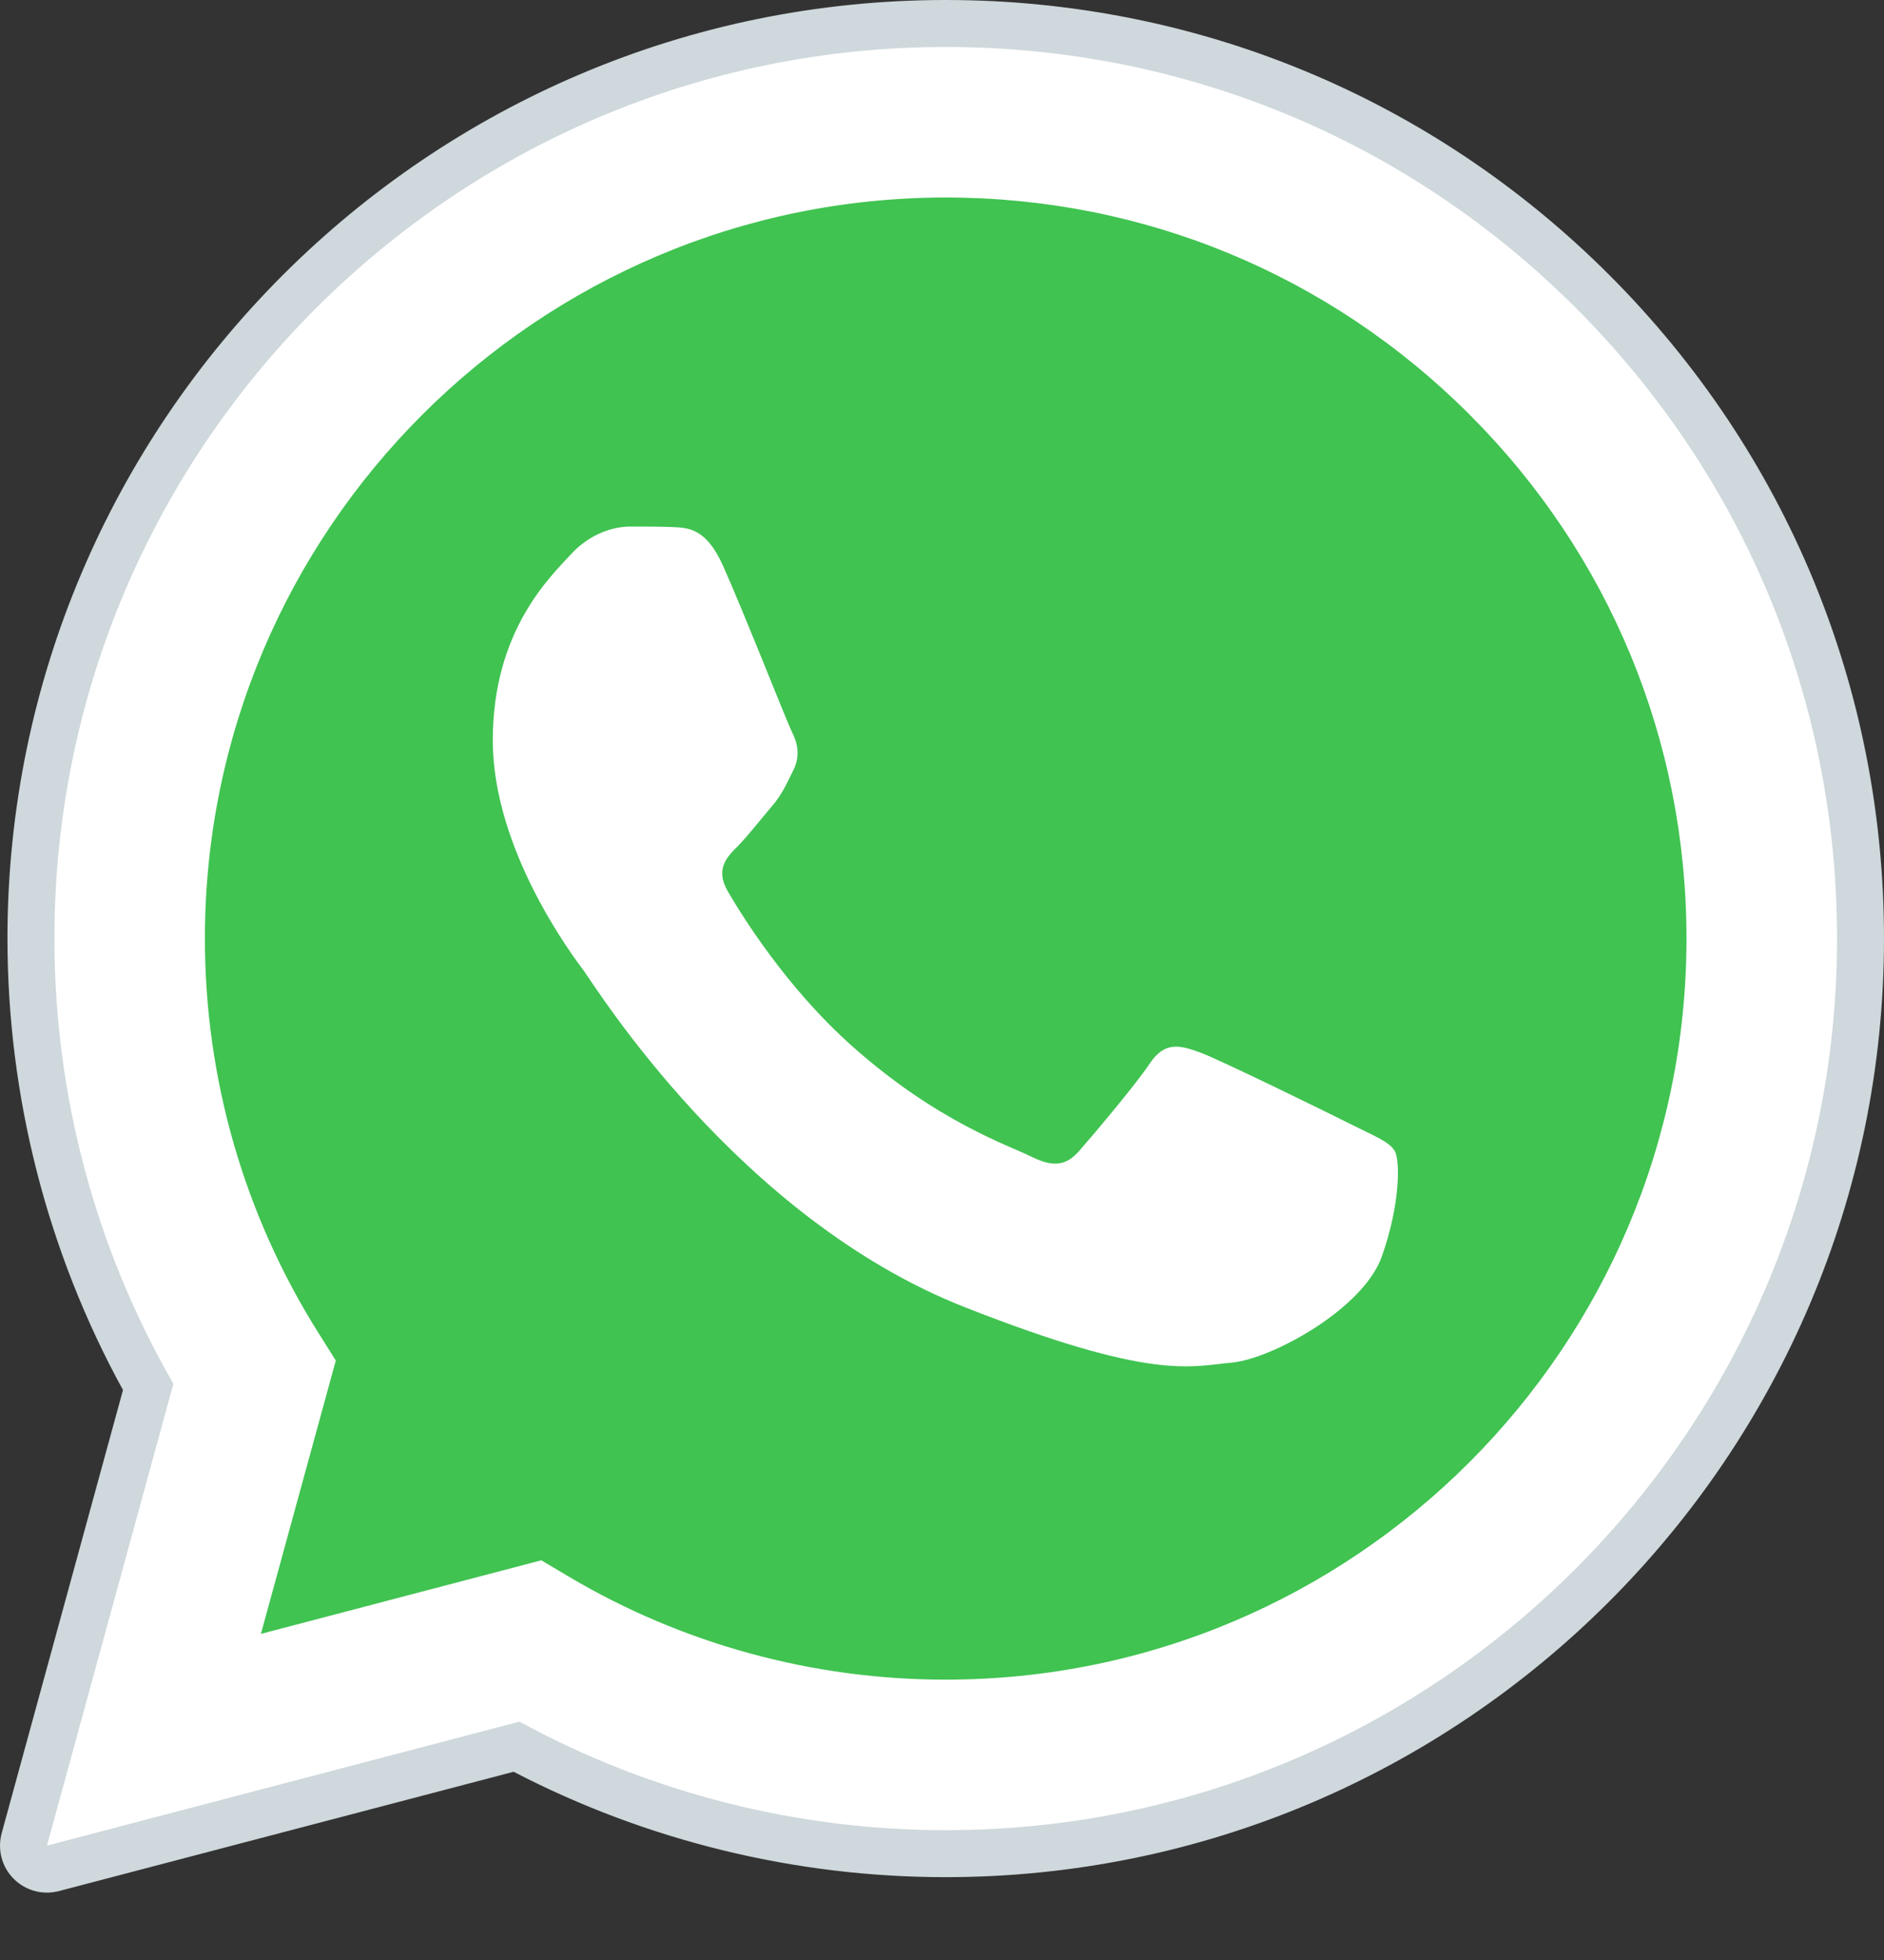
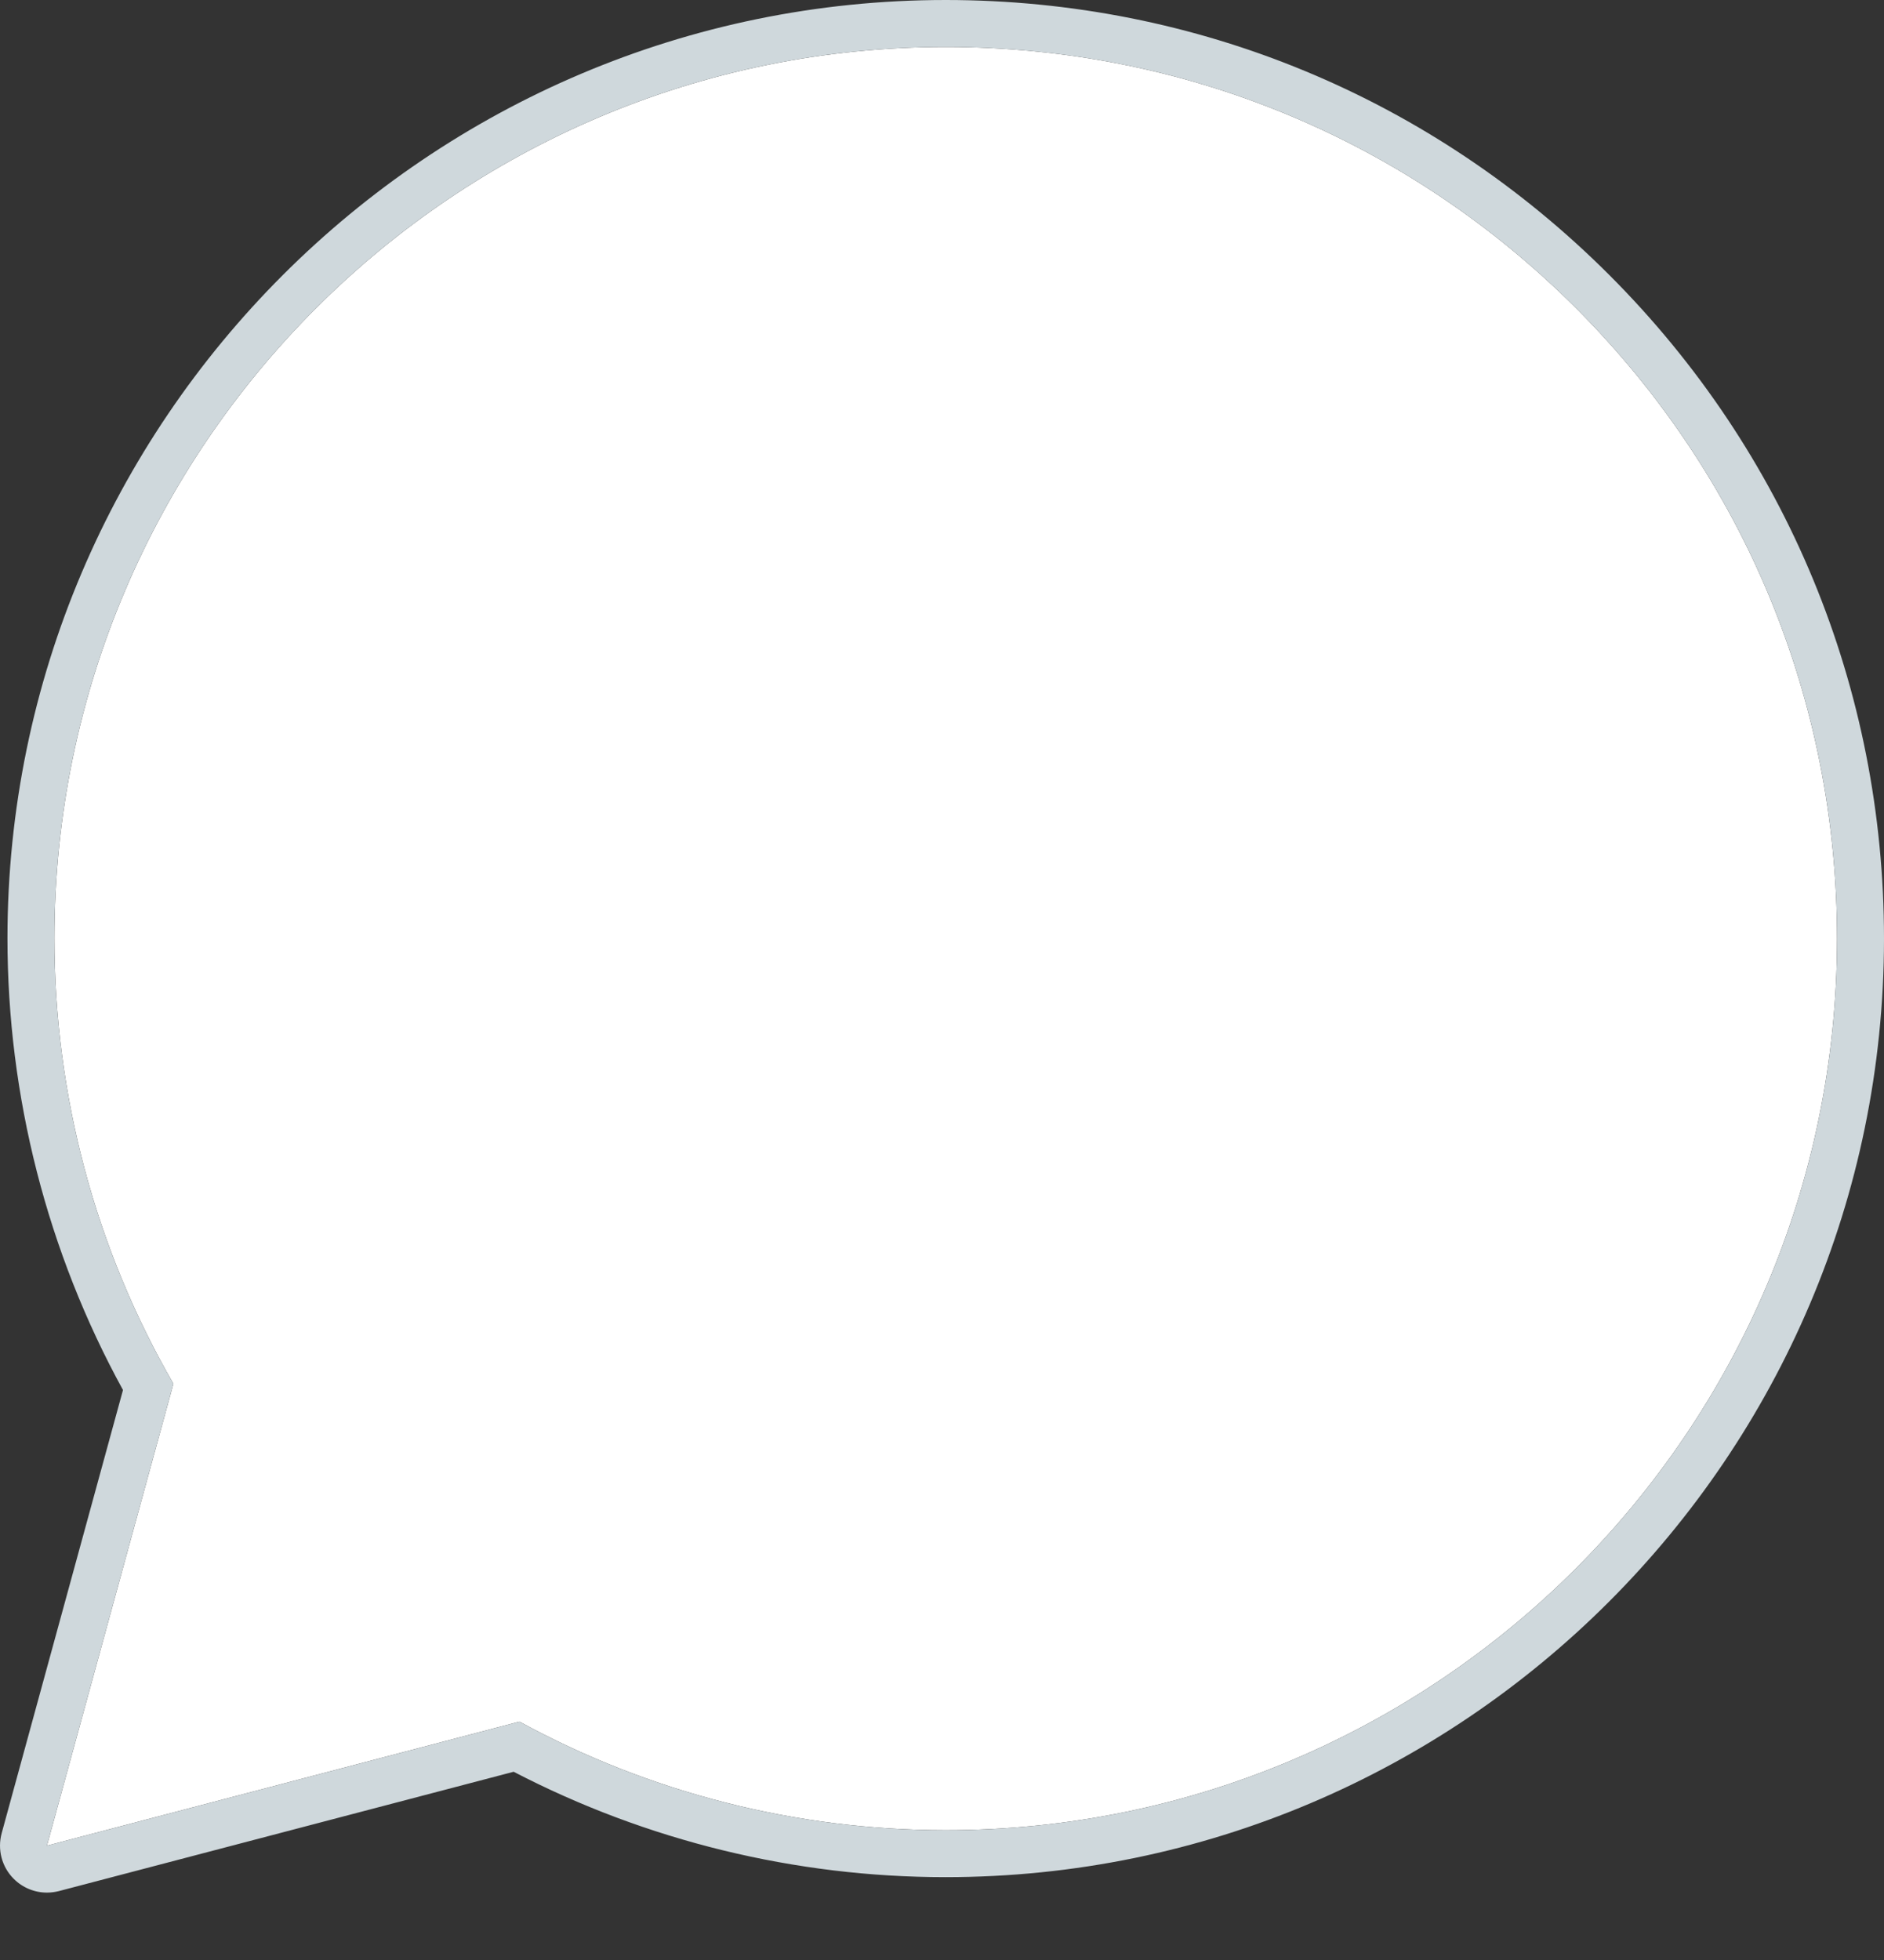
<svg xmlns="http://www.w3.org/2000/svg" width="25" height="26" viewBox="0 0 25 26" fill="none">
  <rect x="0" y="0" width="25" height="26" fill="#333333" stroke="none" />
  <path d="M0.623 24.483L2.301 18.356C1.266 16.564 0.722 14.529 0.722 12.445C0.725 5.926 6.03 0.623 12.55 0.623C15.713 0.624 18.682 1.856 20.916 4.09C23.148 6.325 24.378 9.295 24.377 12.455C24.374 18.974 19.068 24.278 12.55 24.278H12.545C10.566 24.277 8.62 23.781 6.893 22.838L0.623 24.483Z" fill="white" />
-   <path d="M0.623 24.794C0.541 24.794 0.461 24.762 0.402 24.702C0.324 24.623 0.294 24.508 0.323 24.401L1.967 18.399C0.948 16.588 0.41 14.533 0.411 12.446C0.414 5.755 5.859 0.311 12.55 0.311C15.795 0.313 18.844 1.577 21.136 3.87C23.428 6.164 24.689 9.213 24.688 12.455C24.685 19.145 19.24 24.589 12.55 24.589C10.563 24.589 8.598 24.098 6.854 23.171L0.702 24.784C0.676 24.791 0.65 24.794 0.623 24.794Z" fill="white" />
  <path d="M12.55 0.623C15.713 0.624 18.682 1.856 20.916 4.09C23.148 6.325 24.378 9.295 24.377 12.455C24.374 18.974 19.068 24.278 12.55 24.278H12.545C10.566 24.277 8.62 23.781 6.893 22.838L0.623 24.483L2.301 18.356C1.266 16.564 0.722 14.529 0.722 12.445C0.725 5.926 6.03 0.623 12.55 0.623ZM12.55 0C5.688 0 0.102 5.583 0.099 12.445C0.099 14.543 0.628 16.61 1.632 18.439L0.022 24.319C-0.036 24.534 0.023 24.763 0.18 24.921C0.299 25.041 0.459 25.106 0.623 25.106C0.676 25.106 0.729 25.099 0.781 25.086L6.816 23.503C8.577 24.418 10.552 24.901 12.545 24.901C19.412 24.901 24.997 19.318 25 12.455C25.001 9.13 23.707 6.002 21.357 3.65C19.006 1.298 15.878 0.001 12.55 0Z" fill="#CFD8DC" />
-   <path d="M19.503 5.502C17.646 3.644 15.179 2.621 12.553 2.62C7.131 2.62 2.721 7.028 2.719 12.446C2.718 14.303 3.238 16.111 4.222 17.676L4.456 18.048L3.462 21.674L7.183 20.698L7.543 20.912C9.051 21.807 10.782 22.281 12.546 22.281H12.55C17.968 22.281 22.378 17.873 22.379 12.454C22.38 9.828 21.359 7.359 19.503 5.502Z" fill="#40C351" />
-   <path fill-rule="evenodd" clip-rule="evenodd" d="M9.593 7.503C9.372 7.011 9.139 7.001 8.928 6.992C8.755 6.985 8.559 6.985 8.362 6.985C8.165 6.985 7.845 7.06 7.574 7.355C7.303 7.651 6.539 8.366 6.539 9.82C6.539 11.274 7.598 12.679 7.746 12.876C7.893 13.073 9.79 16.152 12.794 17.337C15.29 18.321 15.798 18.125 16.34 18.076C16.882 18.027 18.089 17.361 18.335 16.671C18.581 15.981 18.581 15.39 18.507 15.267C18.433 15.143 18.236 15.07 17.941 14.921C17.646 14.773 16.192 14.059 15.921 13.96C15.651 13.862 15.454 13.813 15.256 14.109C15.059 14.404 14.493 15.07 14.321 15.267C14.148 15.464 13.976 15.489 13.68 15.341C13.385 15.193 12.433 14.881 11.304 13.874C10.425 13.091 9.832 12.124 9.66 11.828C9.487 11.533 9.641 11.373 9.789 11.225C9.922 11.092 10.085 10.88 10.233 10.707C10.381 10.535 10.43 10.412 10.528 10.215C10.627 10.017 10.578 9.845 10.503 9.697C10.431 9.549 9.856 8.087 9.593 7.503Z" fill="white" />
</svg>